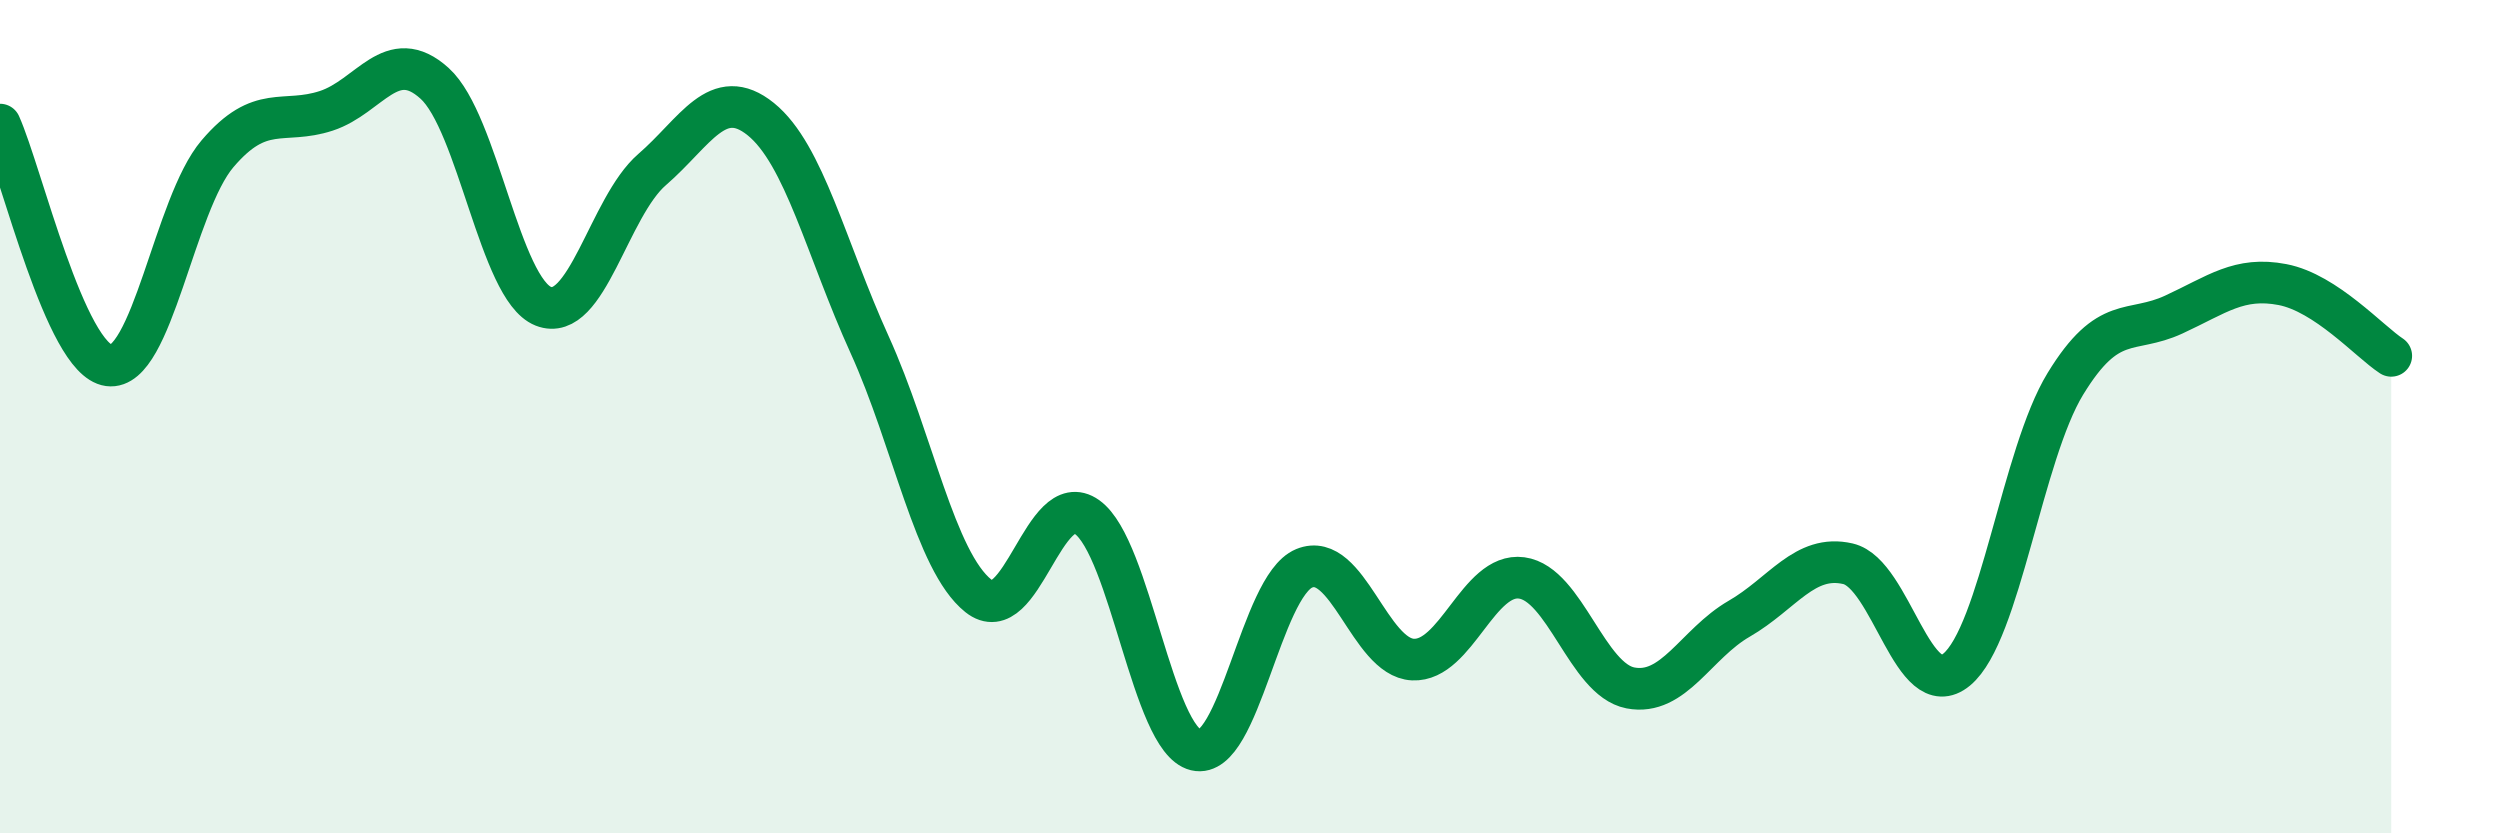
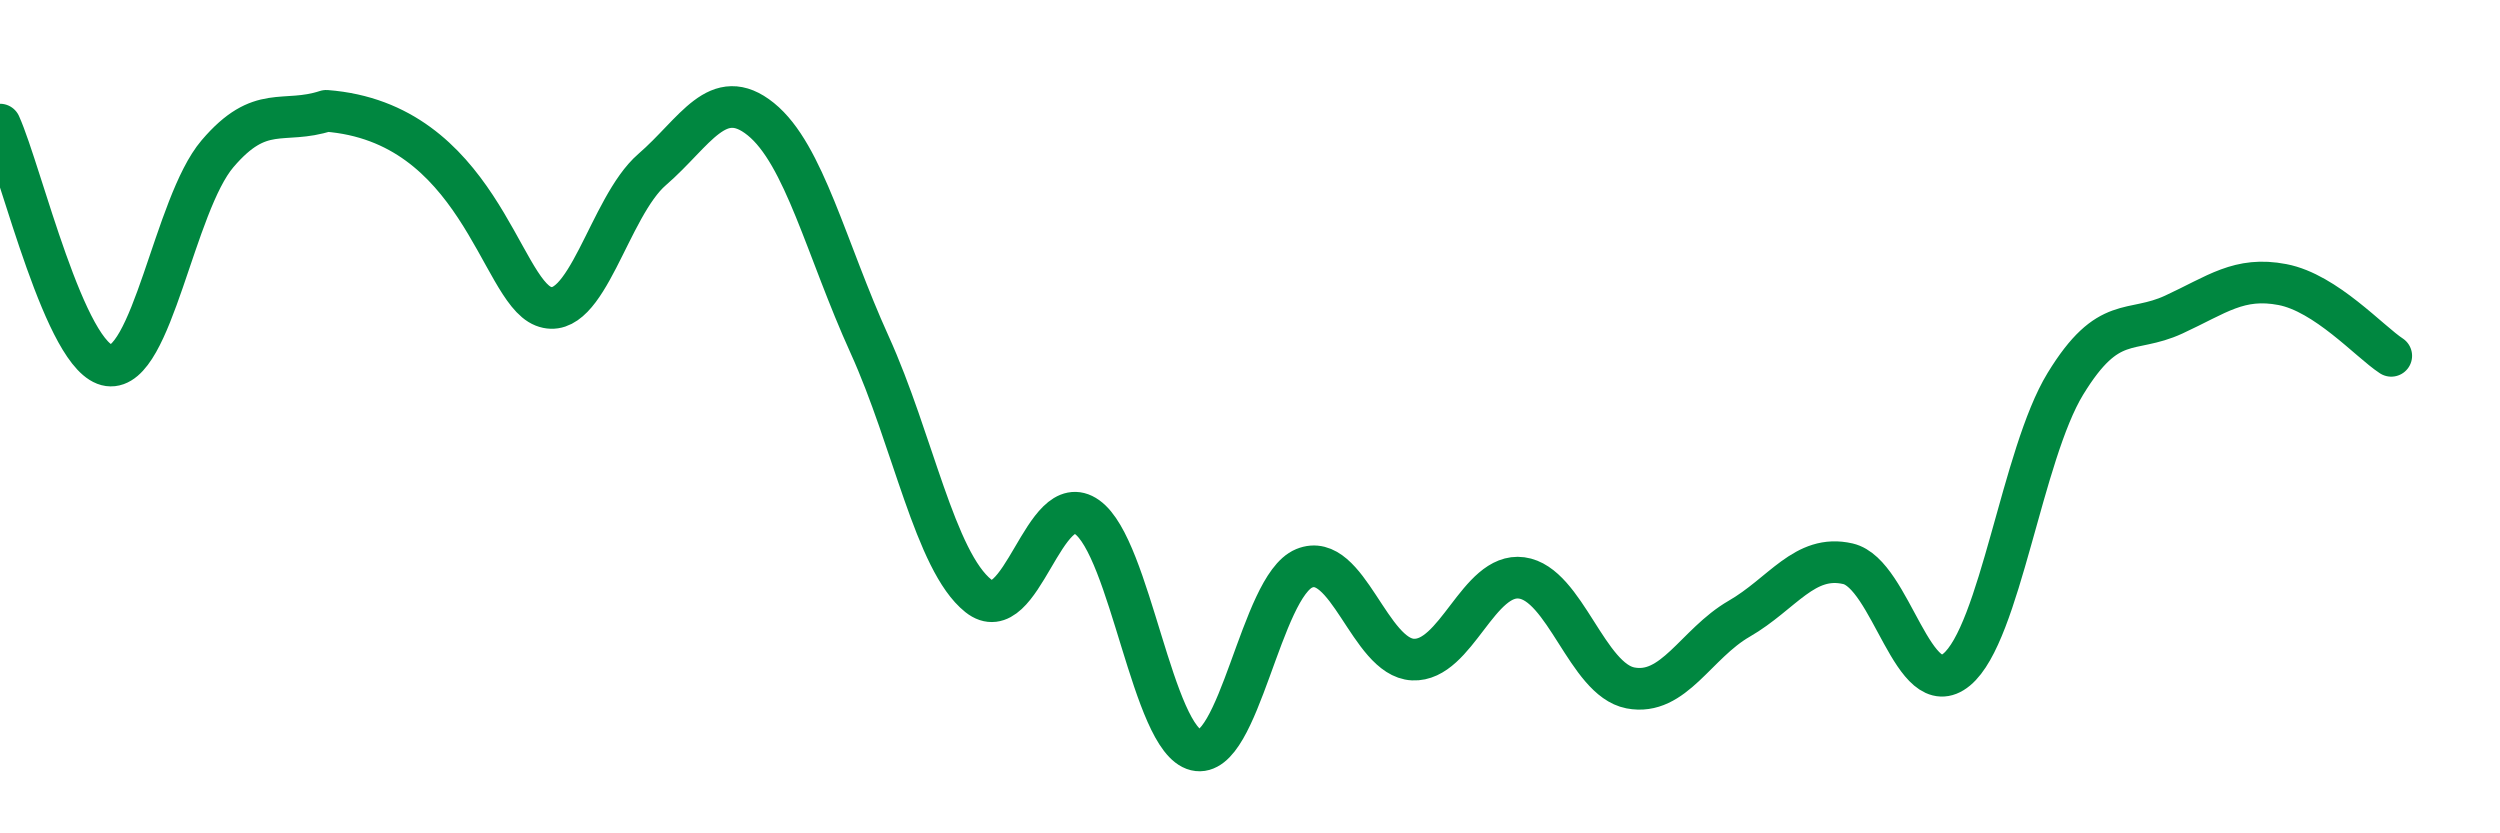
<svg xmlns="http://www.w3.org/2000/svg" width="60" height="20" viewBox="0 0 60 20">
-   <path d="M 0,2.99 C 0.52,4.15 1.57,8.63 2.61,8.77 C 3.65,8.91 4.18,4.91 5.22,3.69 C 6.26,2.47 6.79,3 7.83,2.66 C 8.87,2.32 9.39,1.06 10.43,2 C 11.47,2.94 12,6.94 13.04,7.35 C 14.08,7.76 14.61,4.97 15.65,4.07 C 16.69,3.17 17.22,2.02 18.26,2.86 C 19.3,3.7 19.83,5.98 20.87,8.27 C 21.91,10.56 22.44,13.47 23.48,14.3 C 24.52,15.13 25.05,11.67 26.09,12.41 C 27.13,13.15 27.66,17.75 28.7,18 C 29.74,18.25 30.26,14.07 31.3,13.64 C 32.34,13.21 32.87,15.78 33.91,15.83 C 34.95,15.88 35.48,13.73 36.52,13.87 C 37.56,14.01 38.09,16.31 39.13,16.51 C 40.17,16.71 40.7,15.45 41.74,14.85 C 42.78,14.25 43.31,13.29 44.35,13.53 C 45.39,13.77 45.92,16.93 46.96,16.07 C 48,15.21 48.53,10.91 49.57,9.21 C 50.61,7.51 51.13,8.03 52.17,7.55 C 53.21,7.07 53.74,6.63 54.78,6.83 C 55.82,7.03 56.87,8.2 57.39,8.54L57.39 20L0 20Z" fill="#008740" opacity="0.1" stroke-linecap="round" stroke-linejoin="round" />
-   <path d="M 0,2.99 C 0.52,4.15 1.57,8.63 2.61,8.77 C 3.65,8.91 4.18,4.91 5.22,3.69 C 6.26,2.47 6.79,3 7.83,2.66 C 8.87,2.32 9.39,1.06 10.43,2 C 11.47,2.94 12,6.94 13.04,7.35 C 14.08,7.76 14.61,4.97 15.65,4.07 C 16.69,3.17 17.22,2.02 18.26,2.86 C 19.3,3.7 19.83,5.98 20.87,8.27 C 21.91,10.56 22.44,13.47 23.48,14.3 C 24.52,15.13 25.05,11.67 26.09,12.41 C 27.13,13.15 27.66,17.75 28.7,18 C 29.74,18.25 30.26,14.07 31.3,13.64 C 32.34,13.21 32.87,15.78 33.91,15.83 C 34.95,15.88 35.48,13.73 36.52,13.87 C 37.56,14.01 38.09,16.31 39.13,16.51 C 40.17,16.71 40.7,15.45 41.74,14.85 C 42.78,14.25 43.31,13.29 44.35,13.53 C 45.39,13.77 45.92,16.93 46.96,16.07 C 48,15.21 48.53,10.91 49.57,9.21 C 50.61,7.51 51.13,8.03 52.17,7.55 C 53.21,7.07 53.74,6.63 54.78,6.83 C 55.82,7.03 56.87,8.2 57.39,8.54" stroke="#008740" stroke-width="1" fill="none" stroke-linecap="round" stroke-linejoin="round" />
+   <path d="M 0,2.99 C 0.52,4.15 1.57,8.63 2.61,8.77 C 3.65,8.91 4.18,4.91 5.22,3.69 C 6.26,2.47 6.79,3 7.83,2.66 C 11.47,2.94 12,6.94 13.04,7.35 C 14.08,7.76 14.61,4.97 15.65,4.07 C 16.69,3.17 17.22,2.02 18.26,2.86 C 19.3,3.7 19.83,5.98 20.87,8.27 C 21.91,10.56 22.44,13.47 23.48,14.3 C 24.52,15.13 25.05,11.67 26.09,12.41 C 27.13,13.15 27.66,17.75 28.7,18 C 29.74,18.25 30.26,14.07 31.3,13.64 C 32.34,13.21 32.87,15.78 33.91,15.83 C 34.95,15.88 35.48,13.73 36.52,13.87 C 37.56,14.01 38.09,16.31 39.13,16.51 C 40.17,16.71 40.7,15.45 41.74,14.85 C 42.78,14.25 43.31,13.29 44.35,13.53 C 45.39,13.77 45.92,16.93 46.96,16.07 C 48,15.21 48.53,10.91 49.57,9.21 C 50.61,7.51 51.13,8.03 52.17,7.55 C 53.21,7.07 53.74,6.63 54.78,6.83 C 55.82,7.03 56.87,8.2 57.39,8.54" stroke="#008740" stroke-width="1" fill="none" stroke-linecap="round" stroke-linejoin="round" />
</svg>